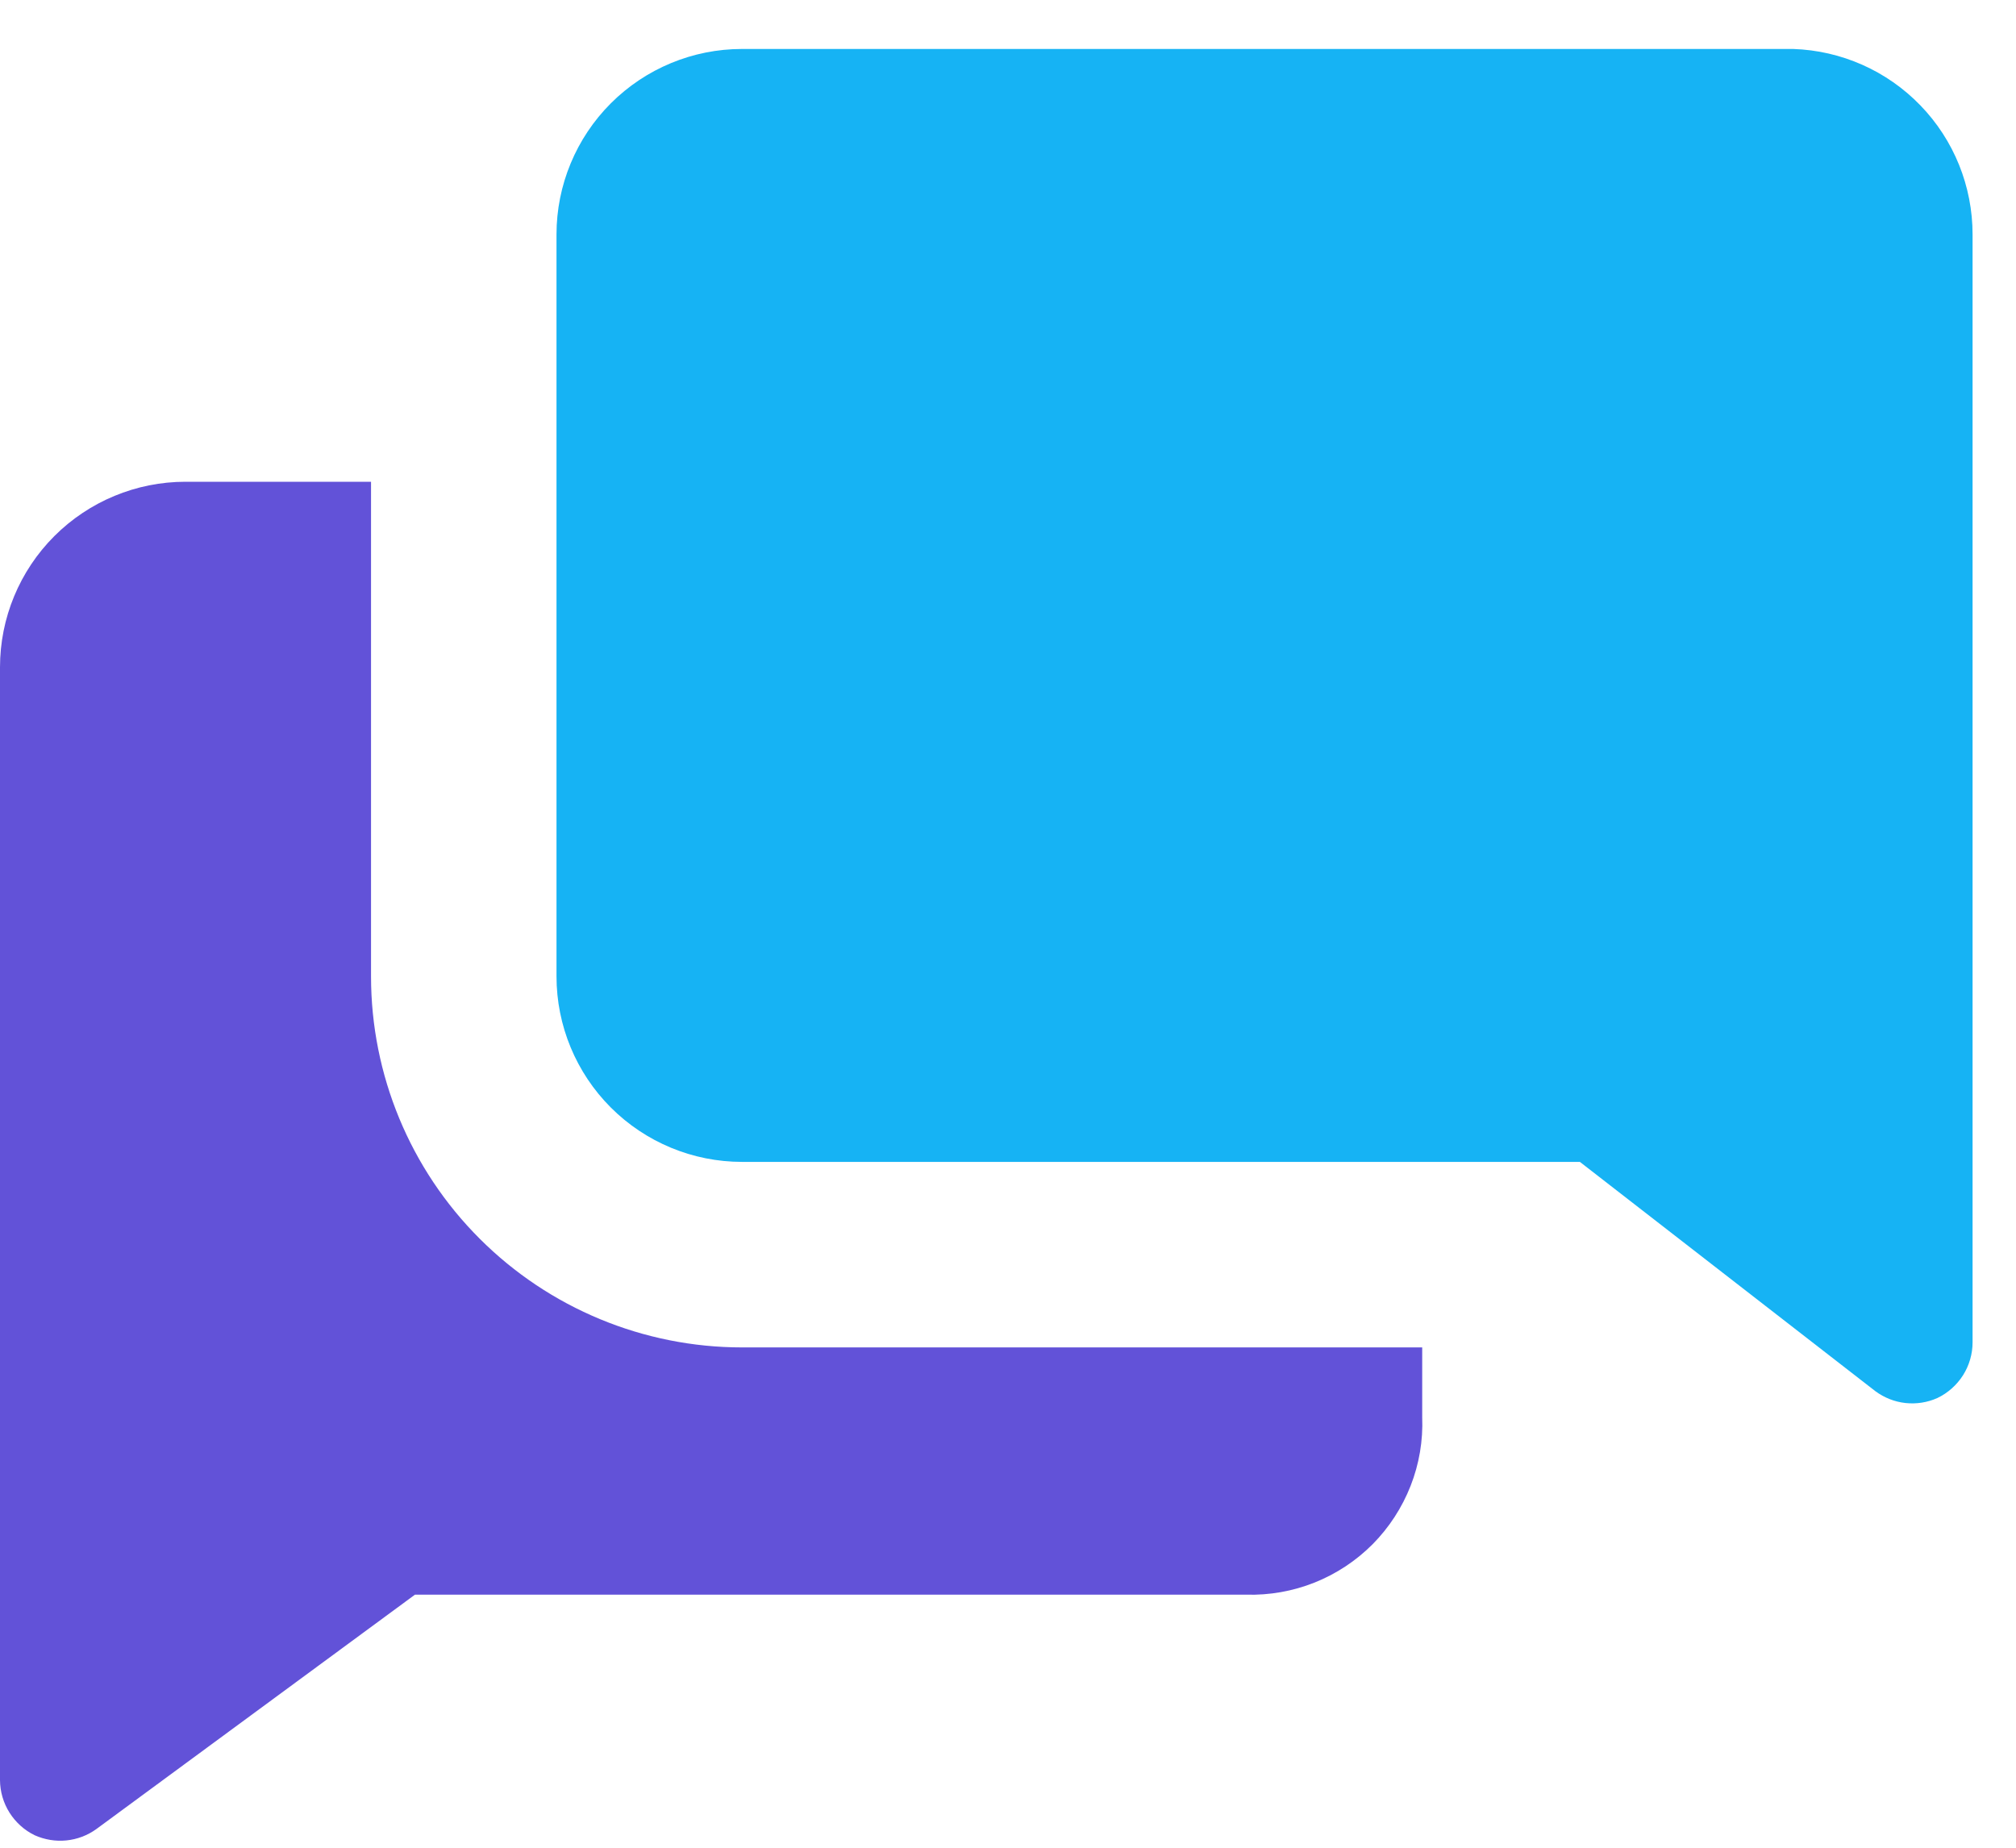
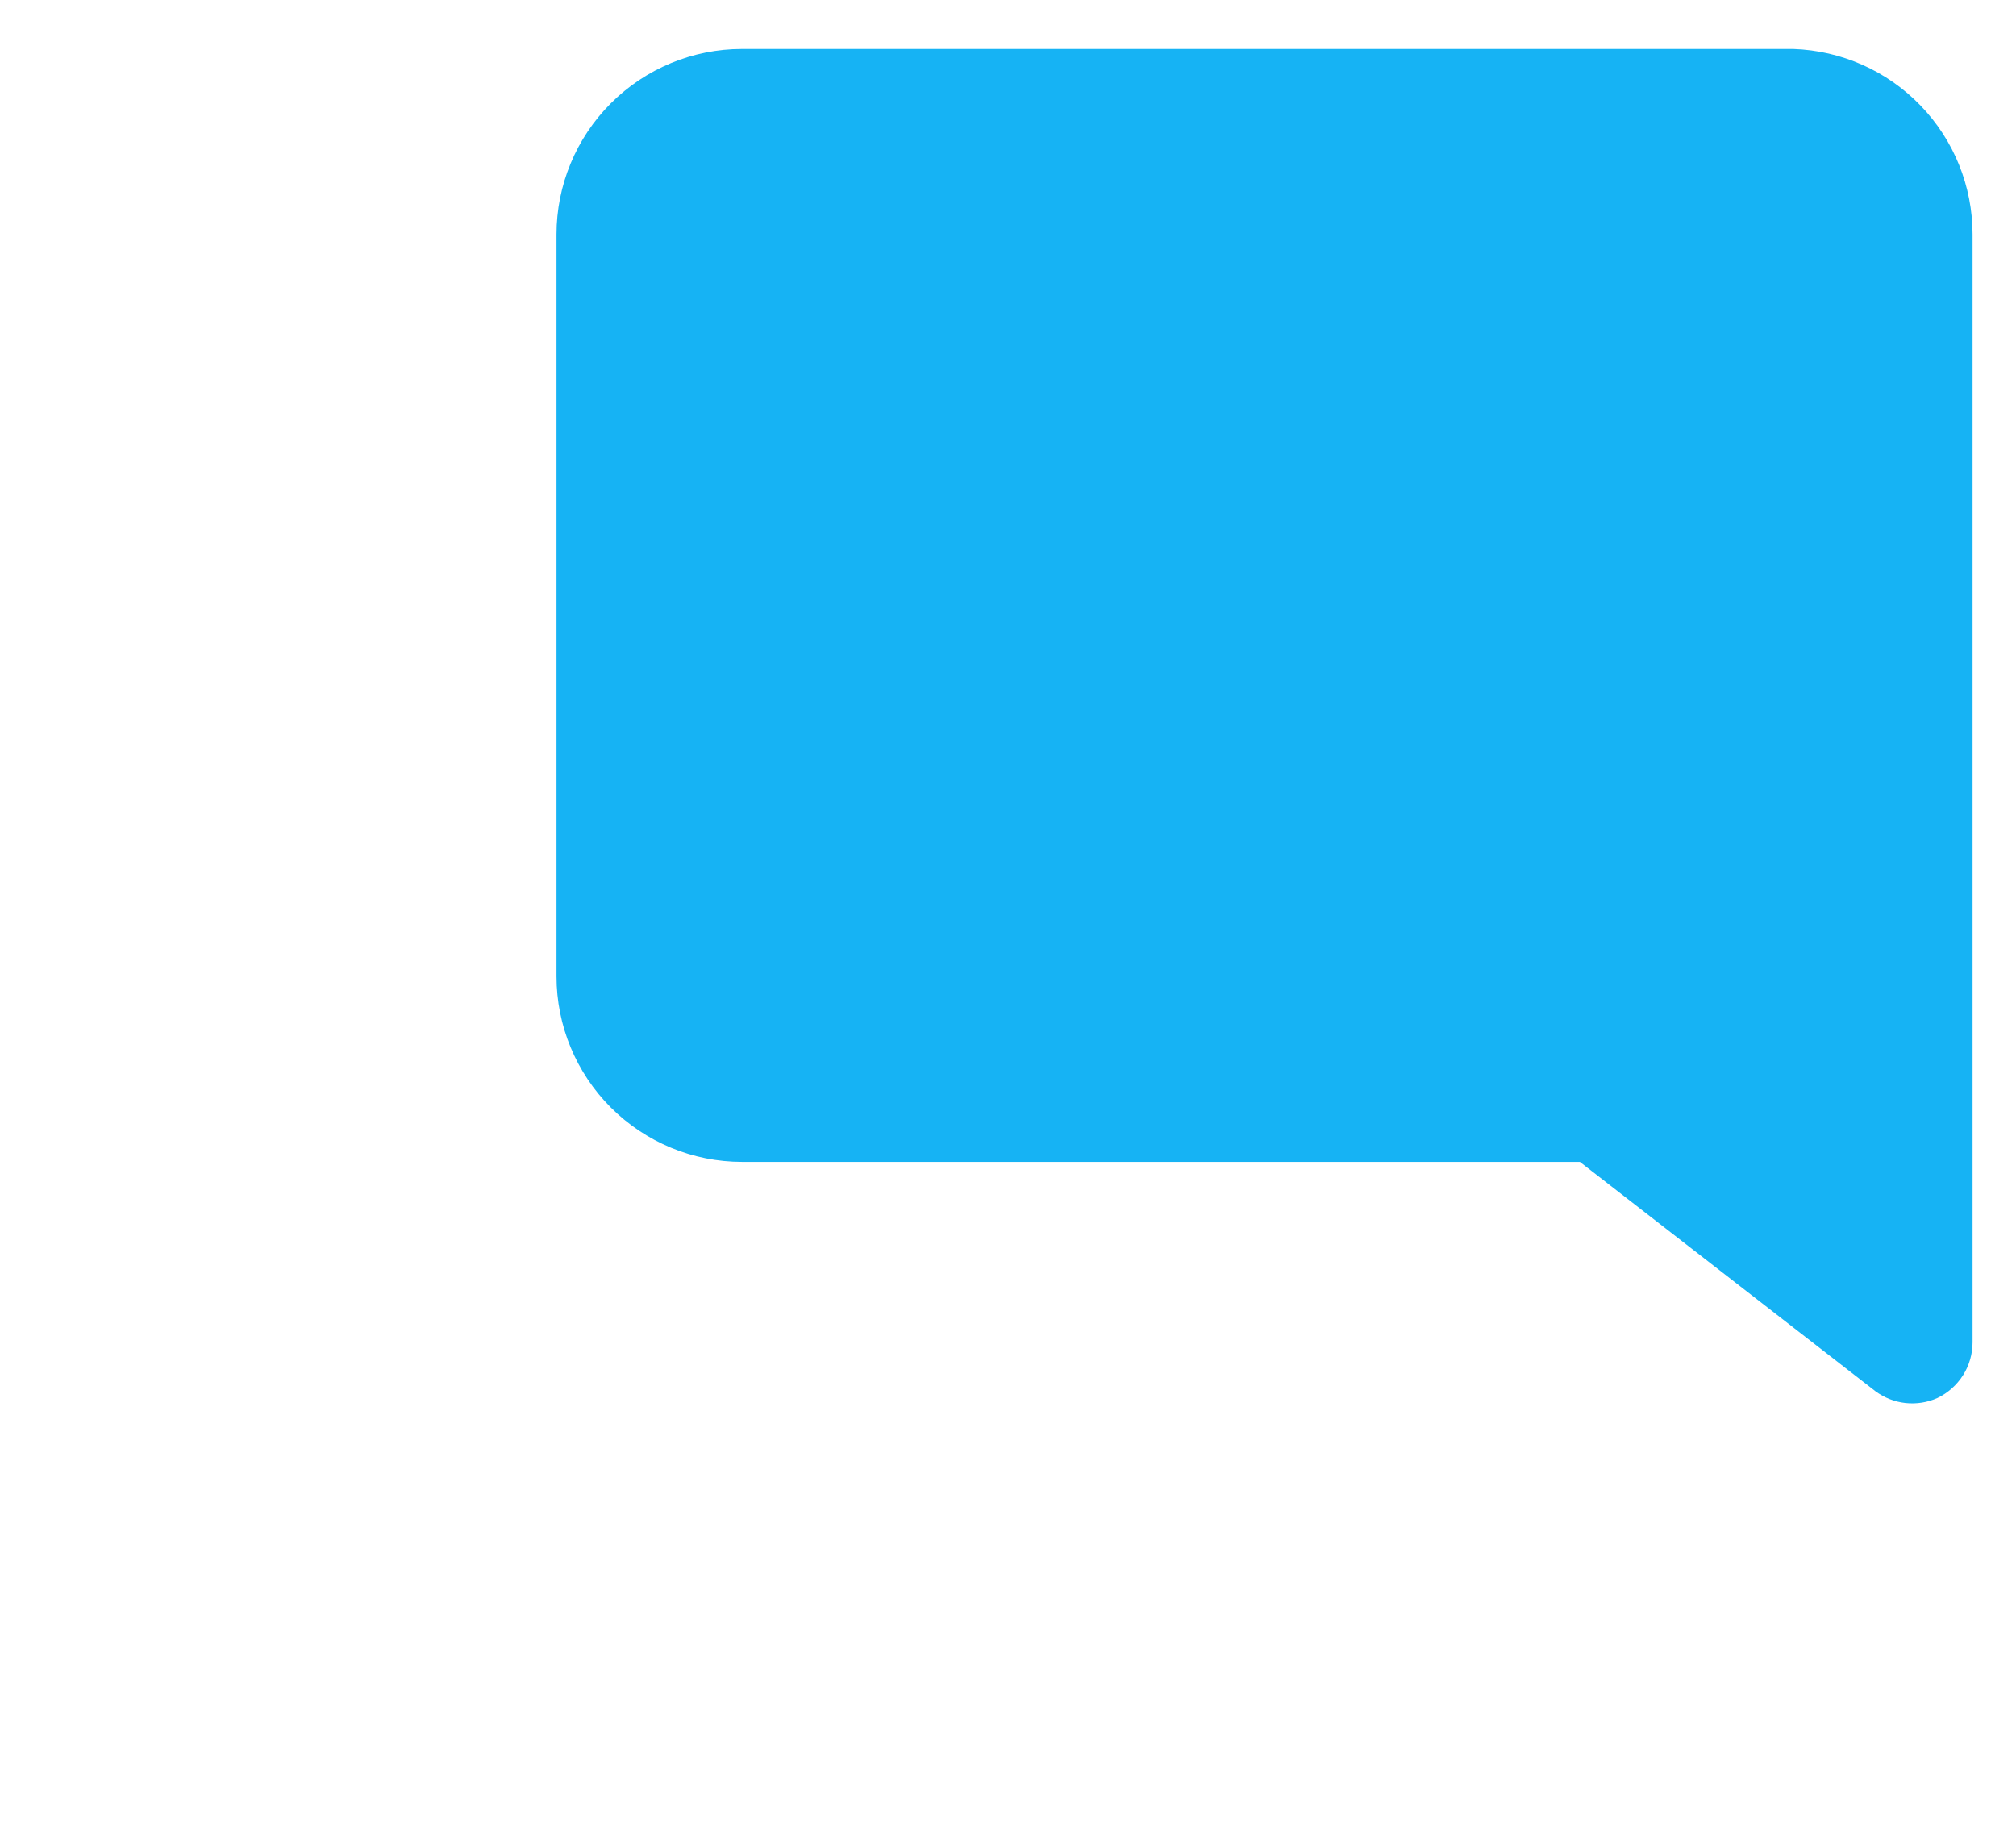
<svg xmlns="http://www.w3.org/2000/svg" width="24" height="22" viewBox="0 0 24 22" fill="none">
-   <path d="M4.417 11.626V5.736H2.208C1.623 5.736 1.061 5.969 0.647 6.383C0.233 6.797 0 7.359 0 7.945V21.195C0.001 21.332 0.04 21.466 0.113 21.582C0.186 21.697 0.289 21.791 0.412 21.851C0.531 21.904 0.661 21.926 0.79 21.913C0.92 21.9 1.043 21.853 1.148 21.777L4.94 18.987H14.834C15.113 18.995 15.39 18.946 15.649 18.843C15.909 18.739 16.144 18.584 16.341 18.386C16.537 18.188 16.691 17.951 16.793 17.691C16.895 17.431 16.942 17.153 16.931 16.874V16.043H8.834C7.662 16.043 6.539 15.577 5.711 14.749C4.882 13.921 4.417 12.797 4.417 11.626Z" fill="#6252D8" />
  <path d="M21.348 0.583H8.833C8.248 0.583 7.686 0.816 7.272 1.23C6.858 1.644 6.625 2.206 6.625 2.791V11.625C6.625 12.211 6.858 12.773 7.272 13.187C7.686 13.601 8.248 13.834 8.833 13.834H18.808L22.327 16.565C22.432 16.642 22.555 16.691 22.684 16.705C22.814 16.719 22.944 16.699 23.063 16.646C23.189 16.586 23.294 16.492 23.369 16.375C23.443 16.258 23.483 16.122 23.483 15.983V2.791C23.483 2.218 23.261 1.667 22.862 1.255C22.464 0.843 21.921 0.602 21.348 0.583Z" fill="#16B3F4" />
</svg>